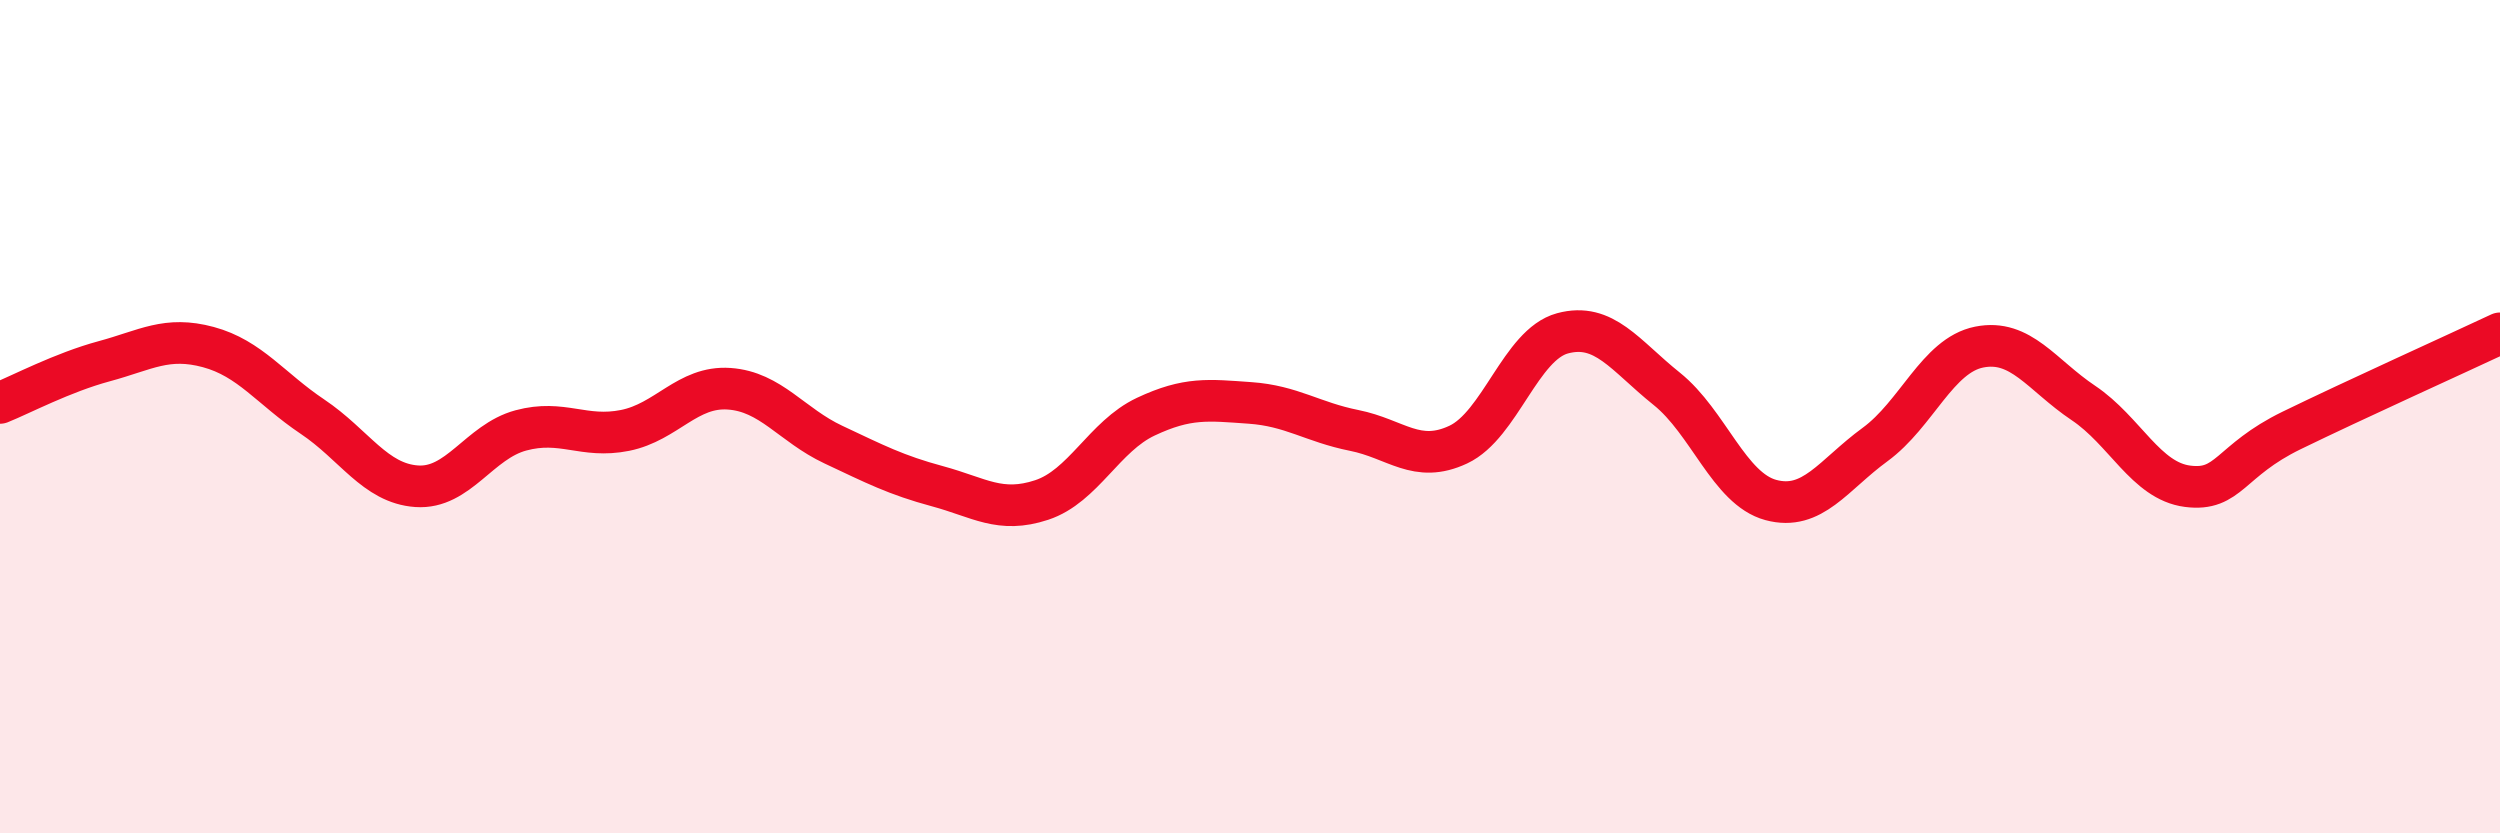
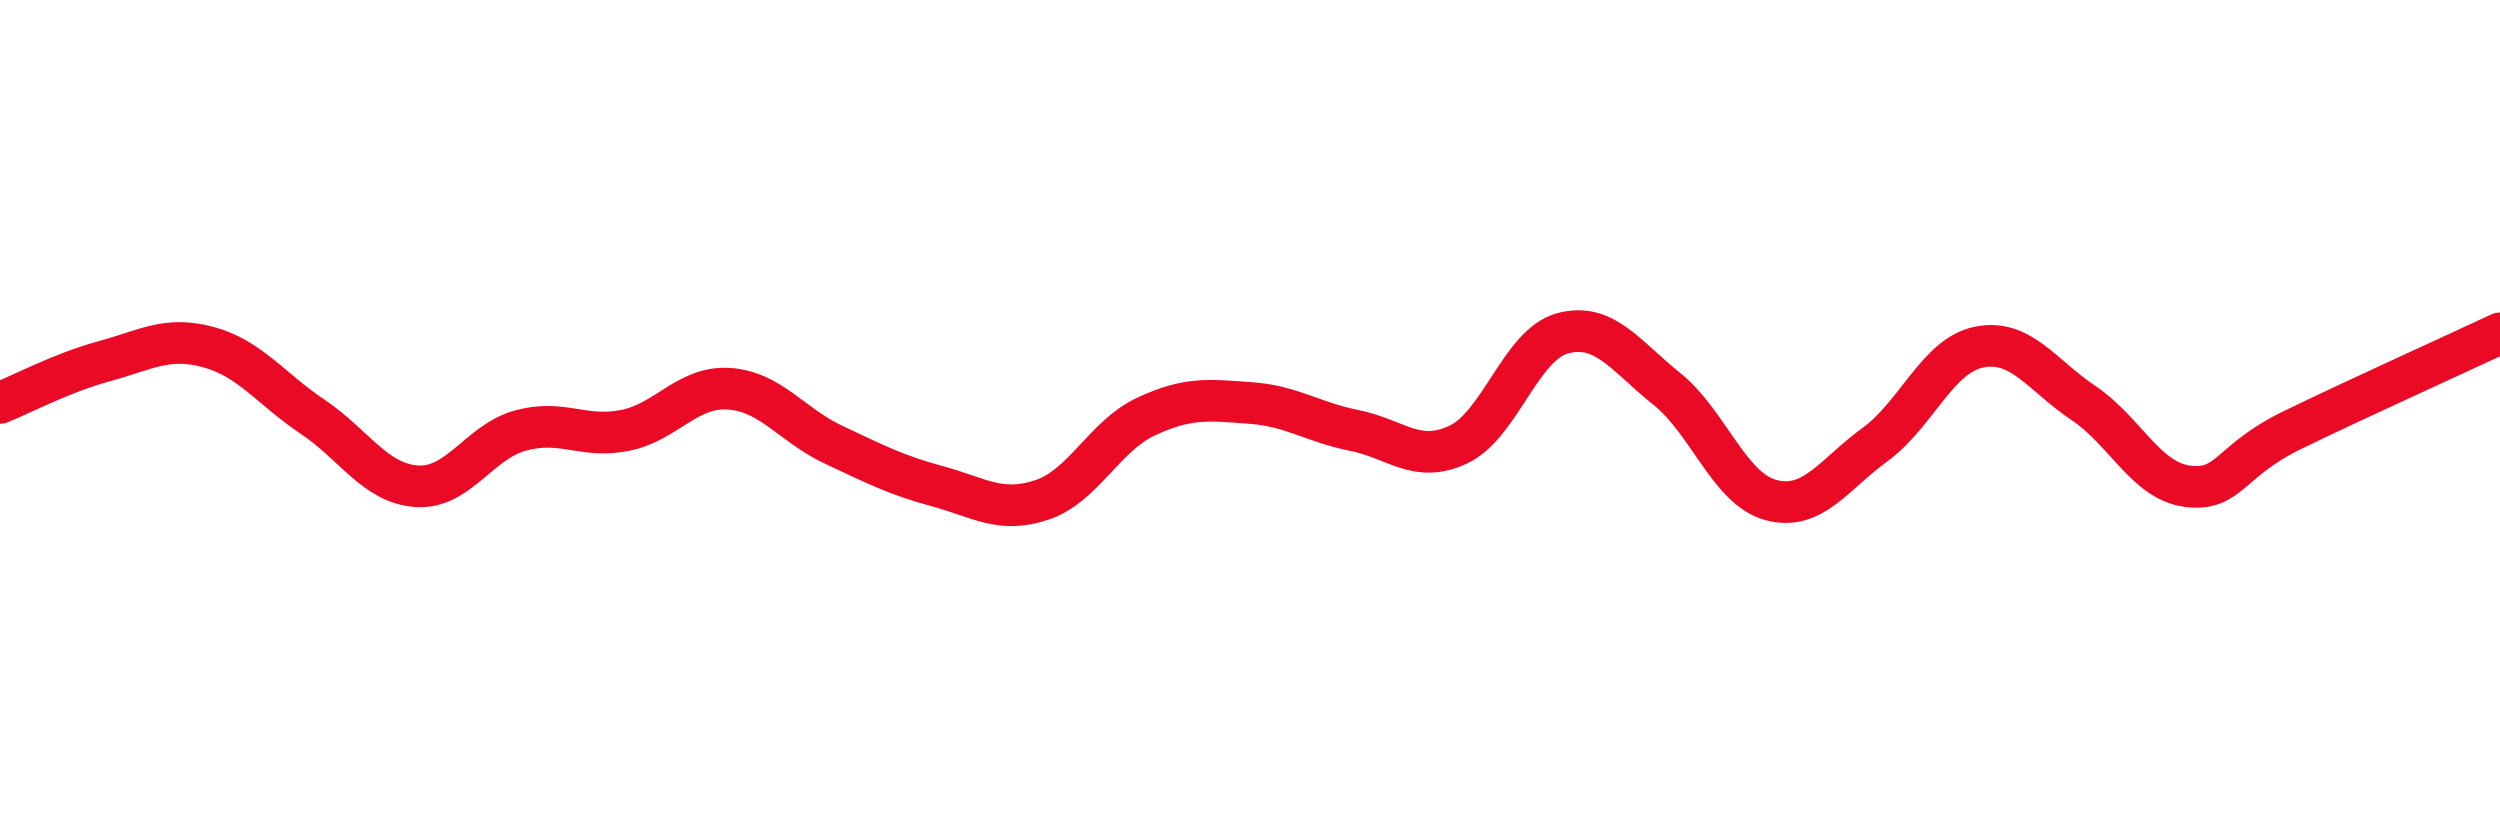
<svg xmlns="http://www.w3.org/2000/svg" width="60" height="20" viewBox="0 0 60 20">
-   <path d="M 0,9.67 C 0.5,9.47 1.5,8.94 2.5,8.67 C 3.5,8.4 4,8.06 5,8.33 C 6,8.6 6.5,9.33 7.5,10 C 8.5,10.67 9,11.6 10,11.67 C 11,11.74 11.5,10.6 12.5,10.33 C 13.5,10.06 14,10.53 15,10.33 C 16,10.13 16.5,9.26 17.5,9.33 C 18.5,9.4 19,10.2 20,10.67 C 21,11.14 21.5,11.4 22.5,11.67 C 23.5,11.94 24,12.33 25,12 C 26,11.67 26.5,10.47 27.5,10 C 28.5,9.53 29,9.6 30,9.67 C 31,9.74 31.5,10.13 32.5,10.33 C 33.5,10.53 34,11.14 35,10.67 C 36,10.2 36.5,8.27 37.5,8 C 38.5,7.73 39,8.53 40,9.33 C 41,10.13 41.5,11.73 42.5,12 C 43.5,12.27 44,11.4 45,10.67 C 46,9.94 46.5,8.53 47.5,8.33 C 48.5,8.13 49,9 50,9.67 C 51,10.34 51.5,11.54 52.5,11.67 C 53.5,11.8 53.5,11.06 55,10.33 C 56.5,9.6 59,8.47 60,8L60 20L0 20Z" fill="#EB0A25" opacity="0.1" stroke-linecap="round" stroke-linejoin="round" />
  <path d="M 0,9.67 C 0.5,9.47 1.5,8.94 2.5,8.67 C 3.5,8.4 4,8.06 5,8.33 C 6,8.6 6.5,9.33 7.5,10 C 8.5,10.67 9,11.6 10,11.67 C 11,11.74 11.5,10.6 12.5,10.33 C 13.5,10.06 14,10.53 15,10.33 C 16,10.13 16.5,9.26 17.5,9.33 C 18.5,9.4 19,10.2 20,10.67 C 21,11.14 21.5,11.4 22.5,11.67 C 23.5,11.94 24,12.33 25,12 C 26,11.67 26.5,10.47 27.5,10 C 28.5,9.53 29,9.6 30,9.67 C 31,9.74 31.5,10.13 32.5,10.33 C 33.5,10.53 34,11.14 35,10.67 C 36,10.2 36.5,8.27 37.5,8 C 38.5,7.73 39,8.53 40,9.33 C 41,10.13 41.5,11.73 42.5,12 C 43.5,12.27 44,11.4 45,10.67 C 46,9.94 46.5,8.53 47.5,8.33 C 48.5,8.13 49,9 50,9.67 C 51,10.34 51.5,11.54 52.5,11.67 C 53.5,11.8 53.5,11.06 55,10.33 C 56.5,9.6 59,8.47 60,8" stroke="#EB0A25" stroke-width="1" fill="none" stroke-linecap="round" stroke-linejoin="round" />
</svg>